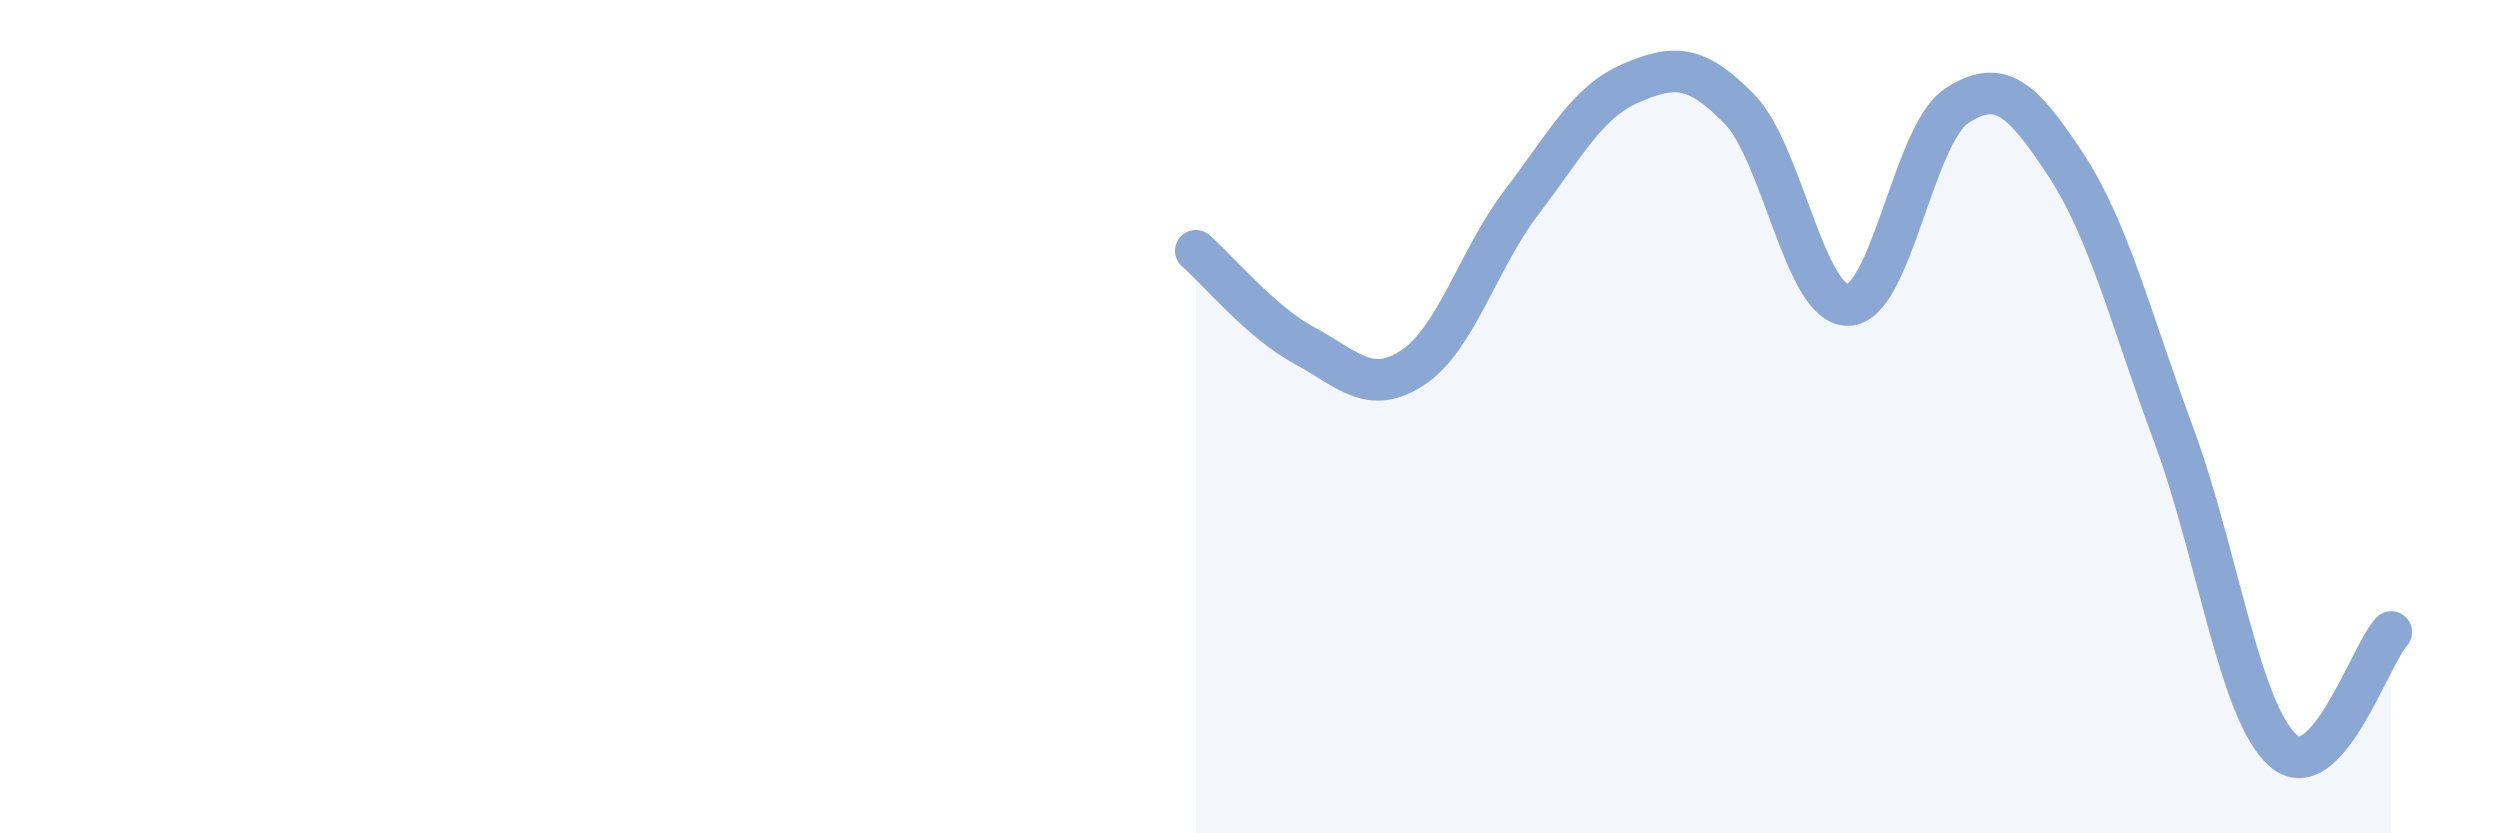
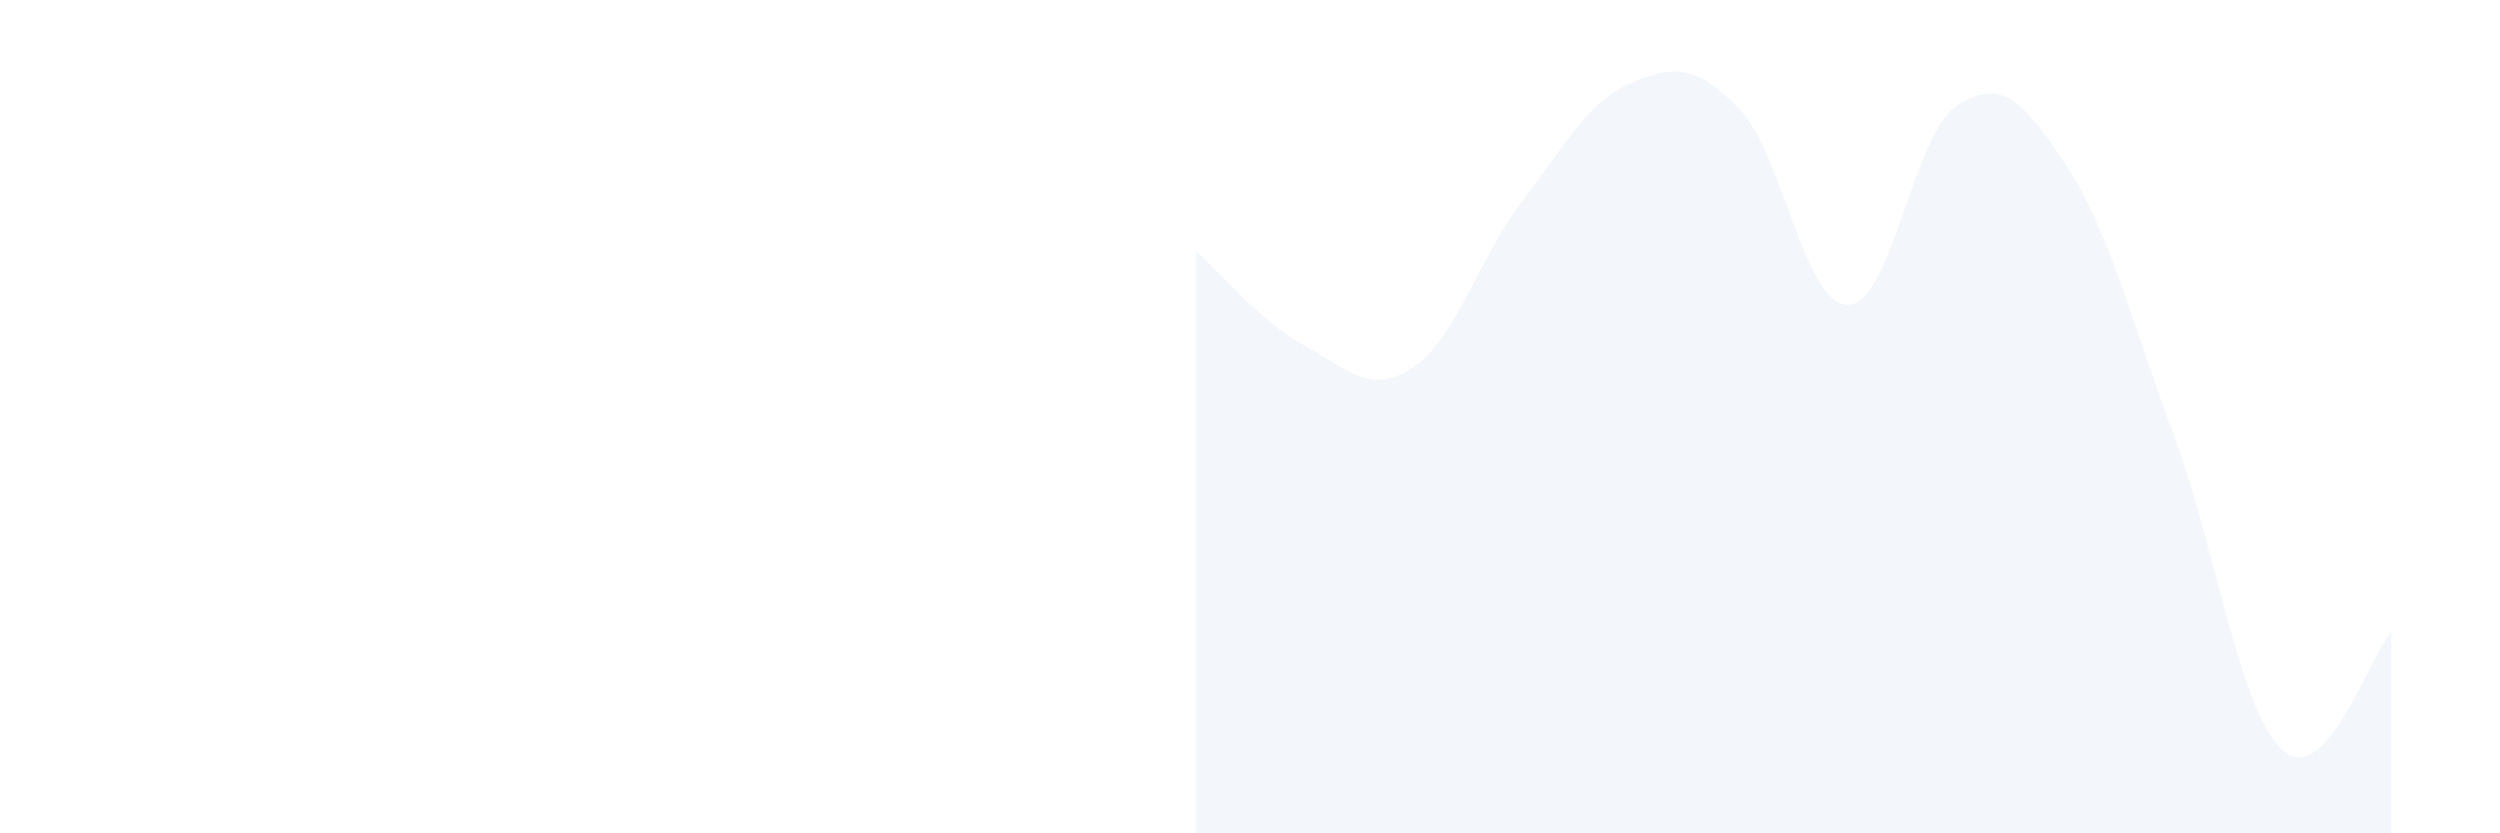
<svg xmlns="http://www.w3.org/2000/svg" width="60" height="20" viewBox="0 0 60 20">
  <path d="M 28.7,6.02 C 29.22,6.47 30.26,7.73 31.3,8.29 C 32.34,8.85 32.87,9.51 33.91,8.82 C 34.95,8.13 35.48,6.21 36.52,4.85 C 37.56,3.49 38.09,2.45 39.13,2 C 40.17,1.55 40.7,1.55 41.74,2.61 C 42.78,3.67 43.31,7.33 44.35,7.32 C 45.39,7.31 45.92,3.22 46.96,2.54 C 48,1.86 48.53,2.36 49.57,3.94 C 50.61,5.52 51.13,7.63 52.17,10.44 C 53.21,13.25 53.74,17.05 54.78,18 C 55.82,18.95 56.87,15.74 57.39,15.17L57.39 20L28.7 20Z" fill="#8ba7d3" opacity="0.1" stroke-linecap="round" stroke-linejoin="round" />
-   <path d="M 28.7,6.02 C 29.22,6.47 30.26,7.73 31.3,8.29 C 32.34,8.85 32.87,9.51 33.91,8.82 C 34.95,8.13 35.48,6.21 36.52,4.85 C 37.56,3.49 38.09,2.45 39.13,2 C 40.17,1.55 40.7,1.55 41.74,2.61 C 42.78,3.67 43.31,7.33 44.35,7.32 C 45.39,7.31 45.92,3.22 46.96,2.54 C 48,1.86 48.53,2.36 49.57,3.94 C 50.61,5.52 51.13,7.63 52.17,10.44 C 53.21,13.25 53.74,17.05 54.78,18 C 55.82,18.95 56.87,15.74 57.39,15.17" stroke="#8ba7d3" stroke-width="1" fill="none" stroke-linecap="round" stroke-linejoin="round" />
</svg>